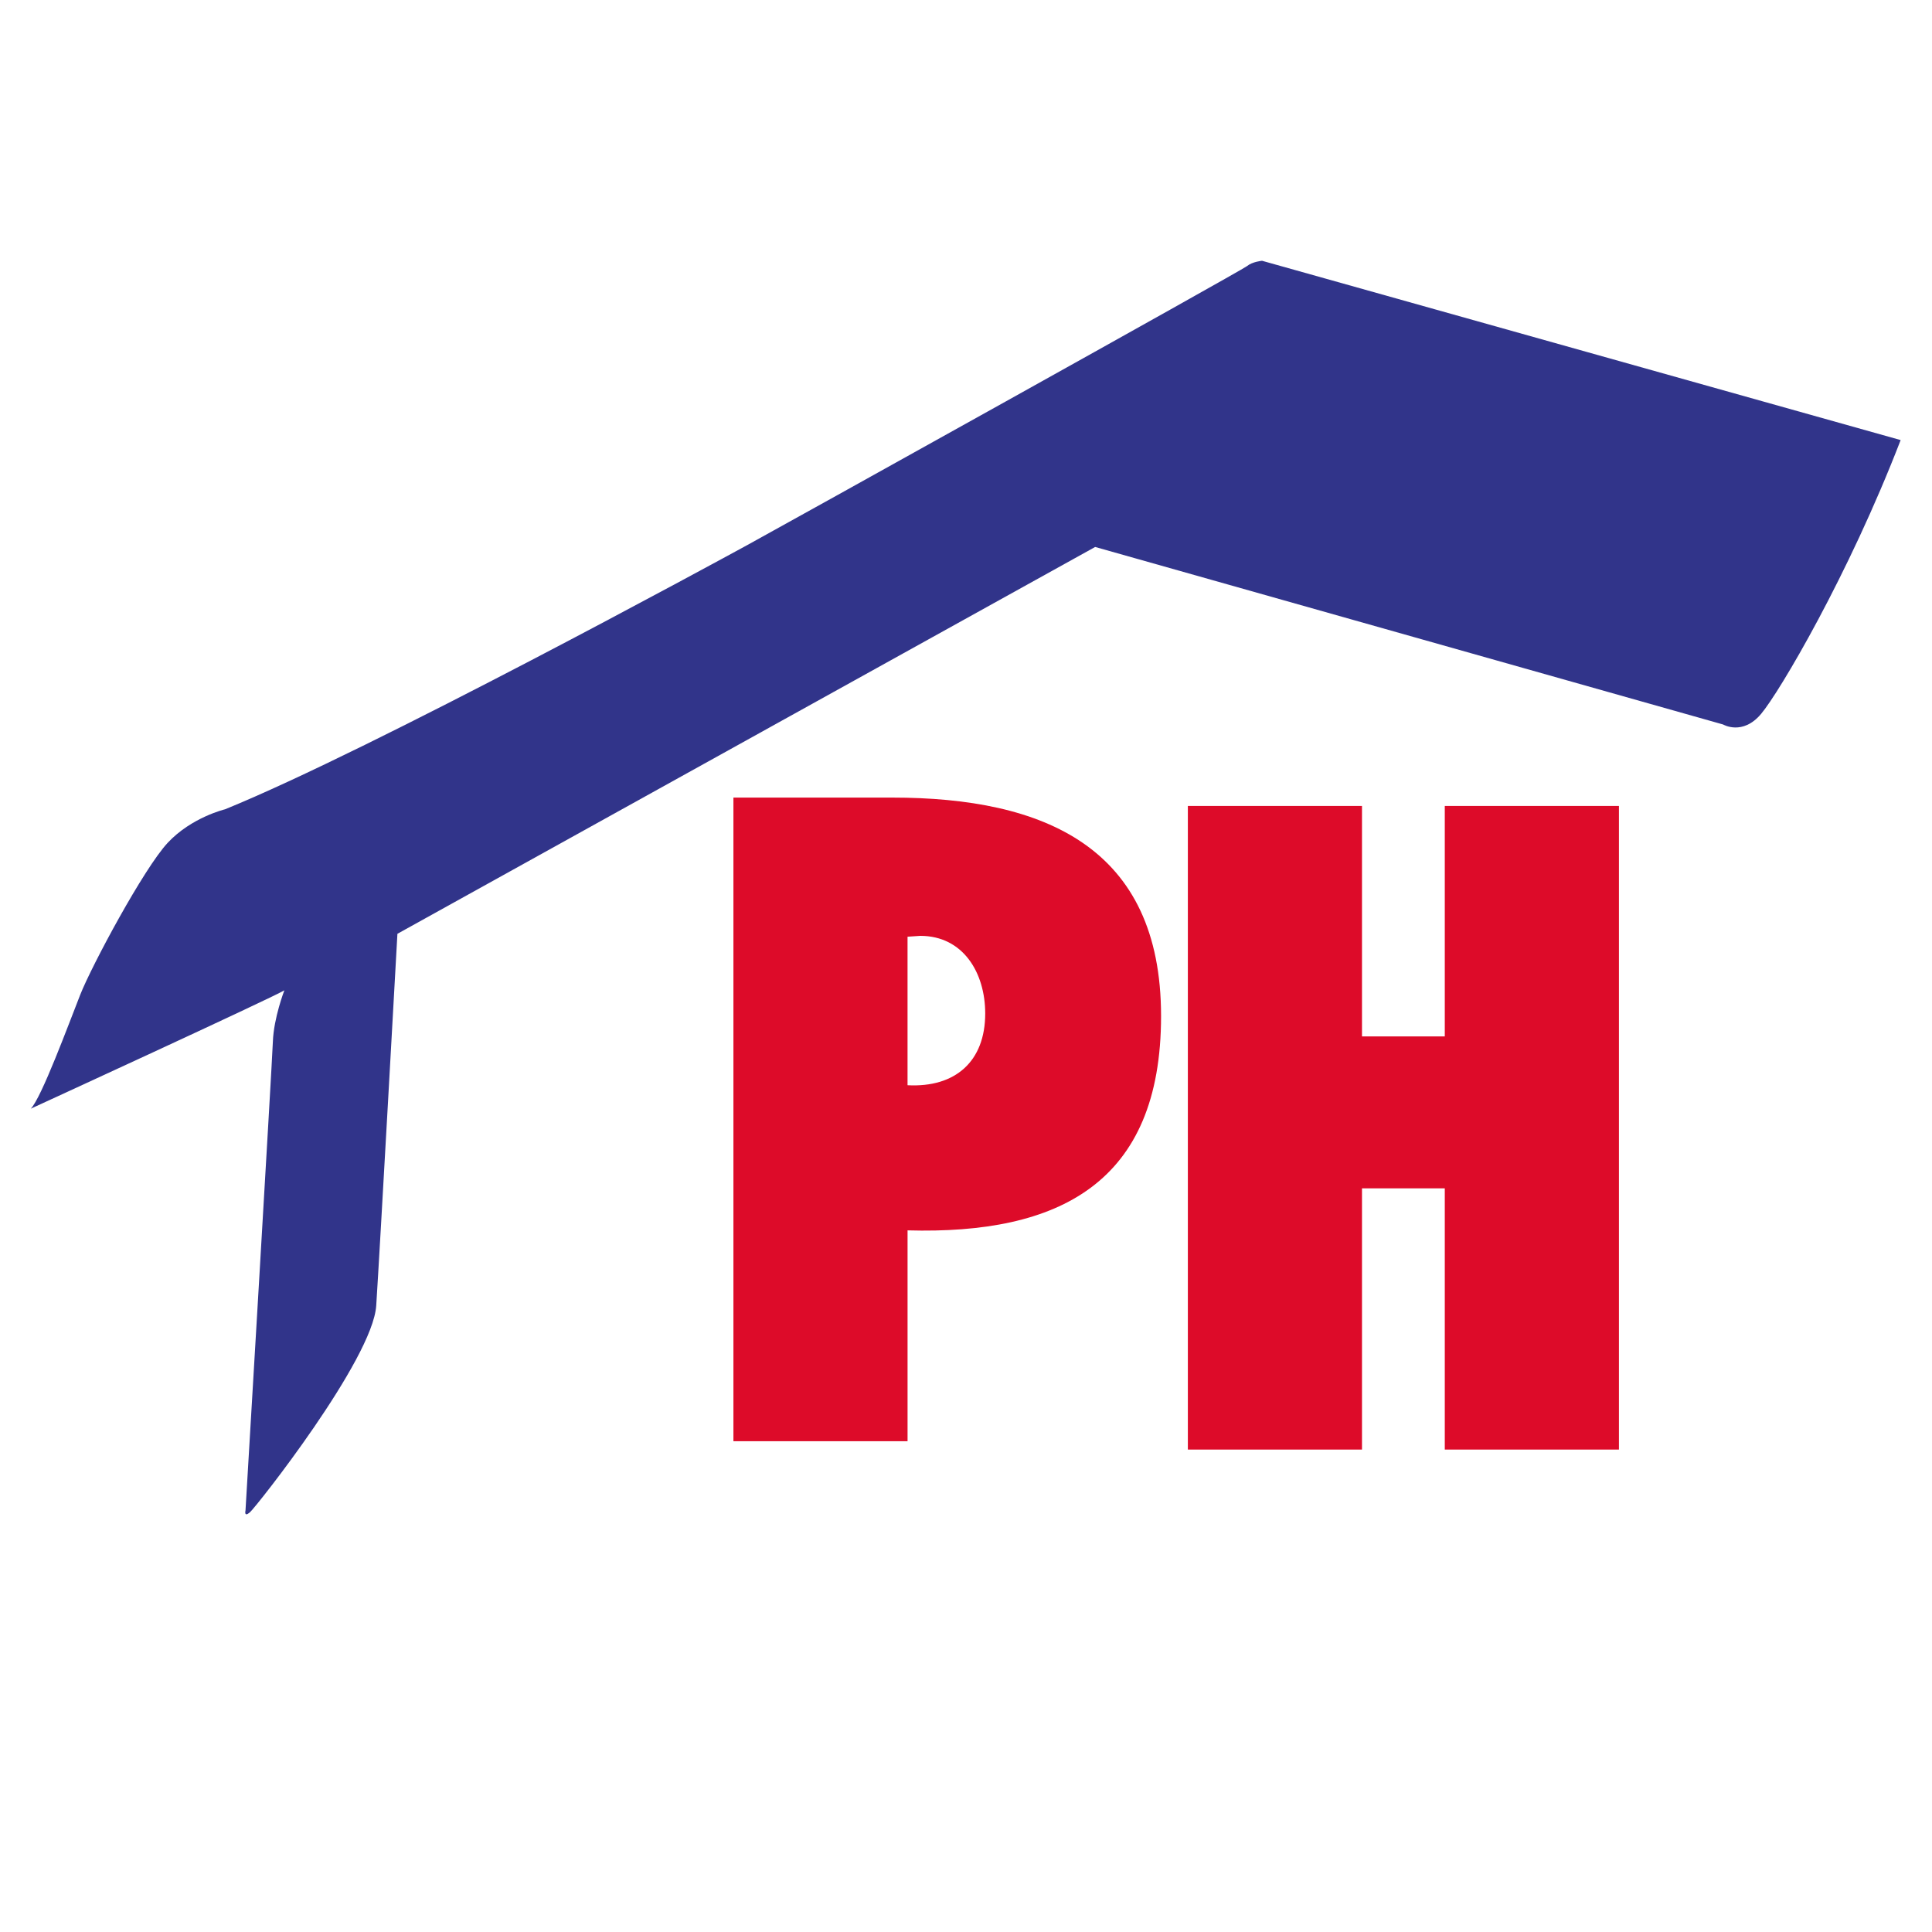
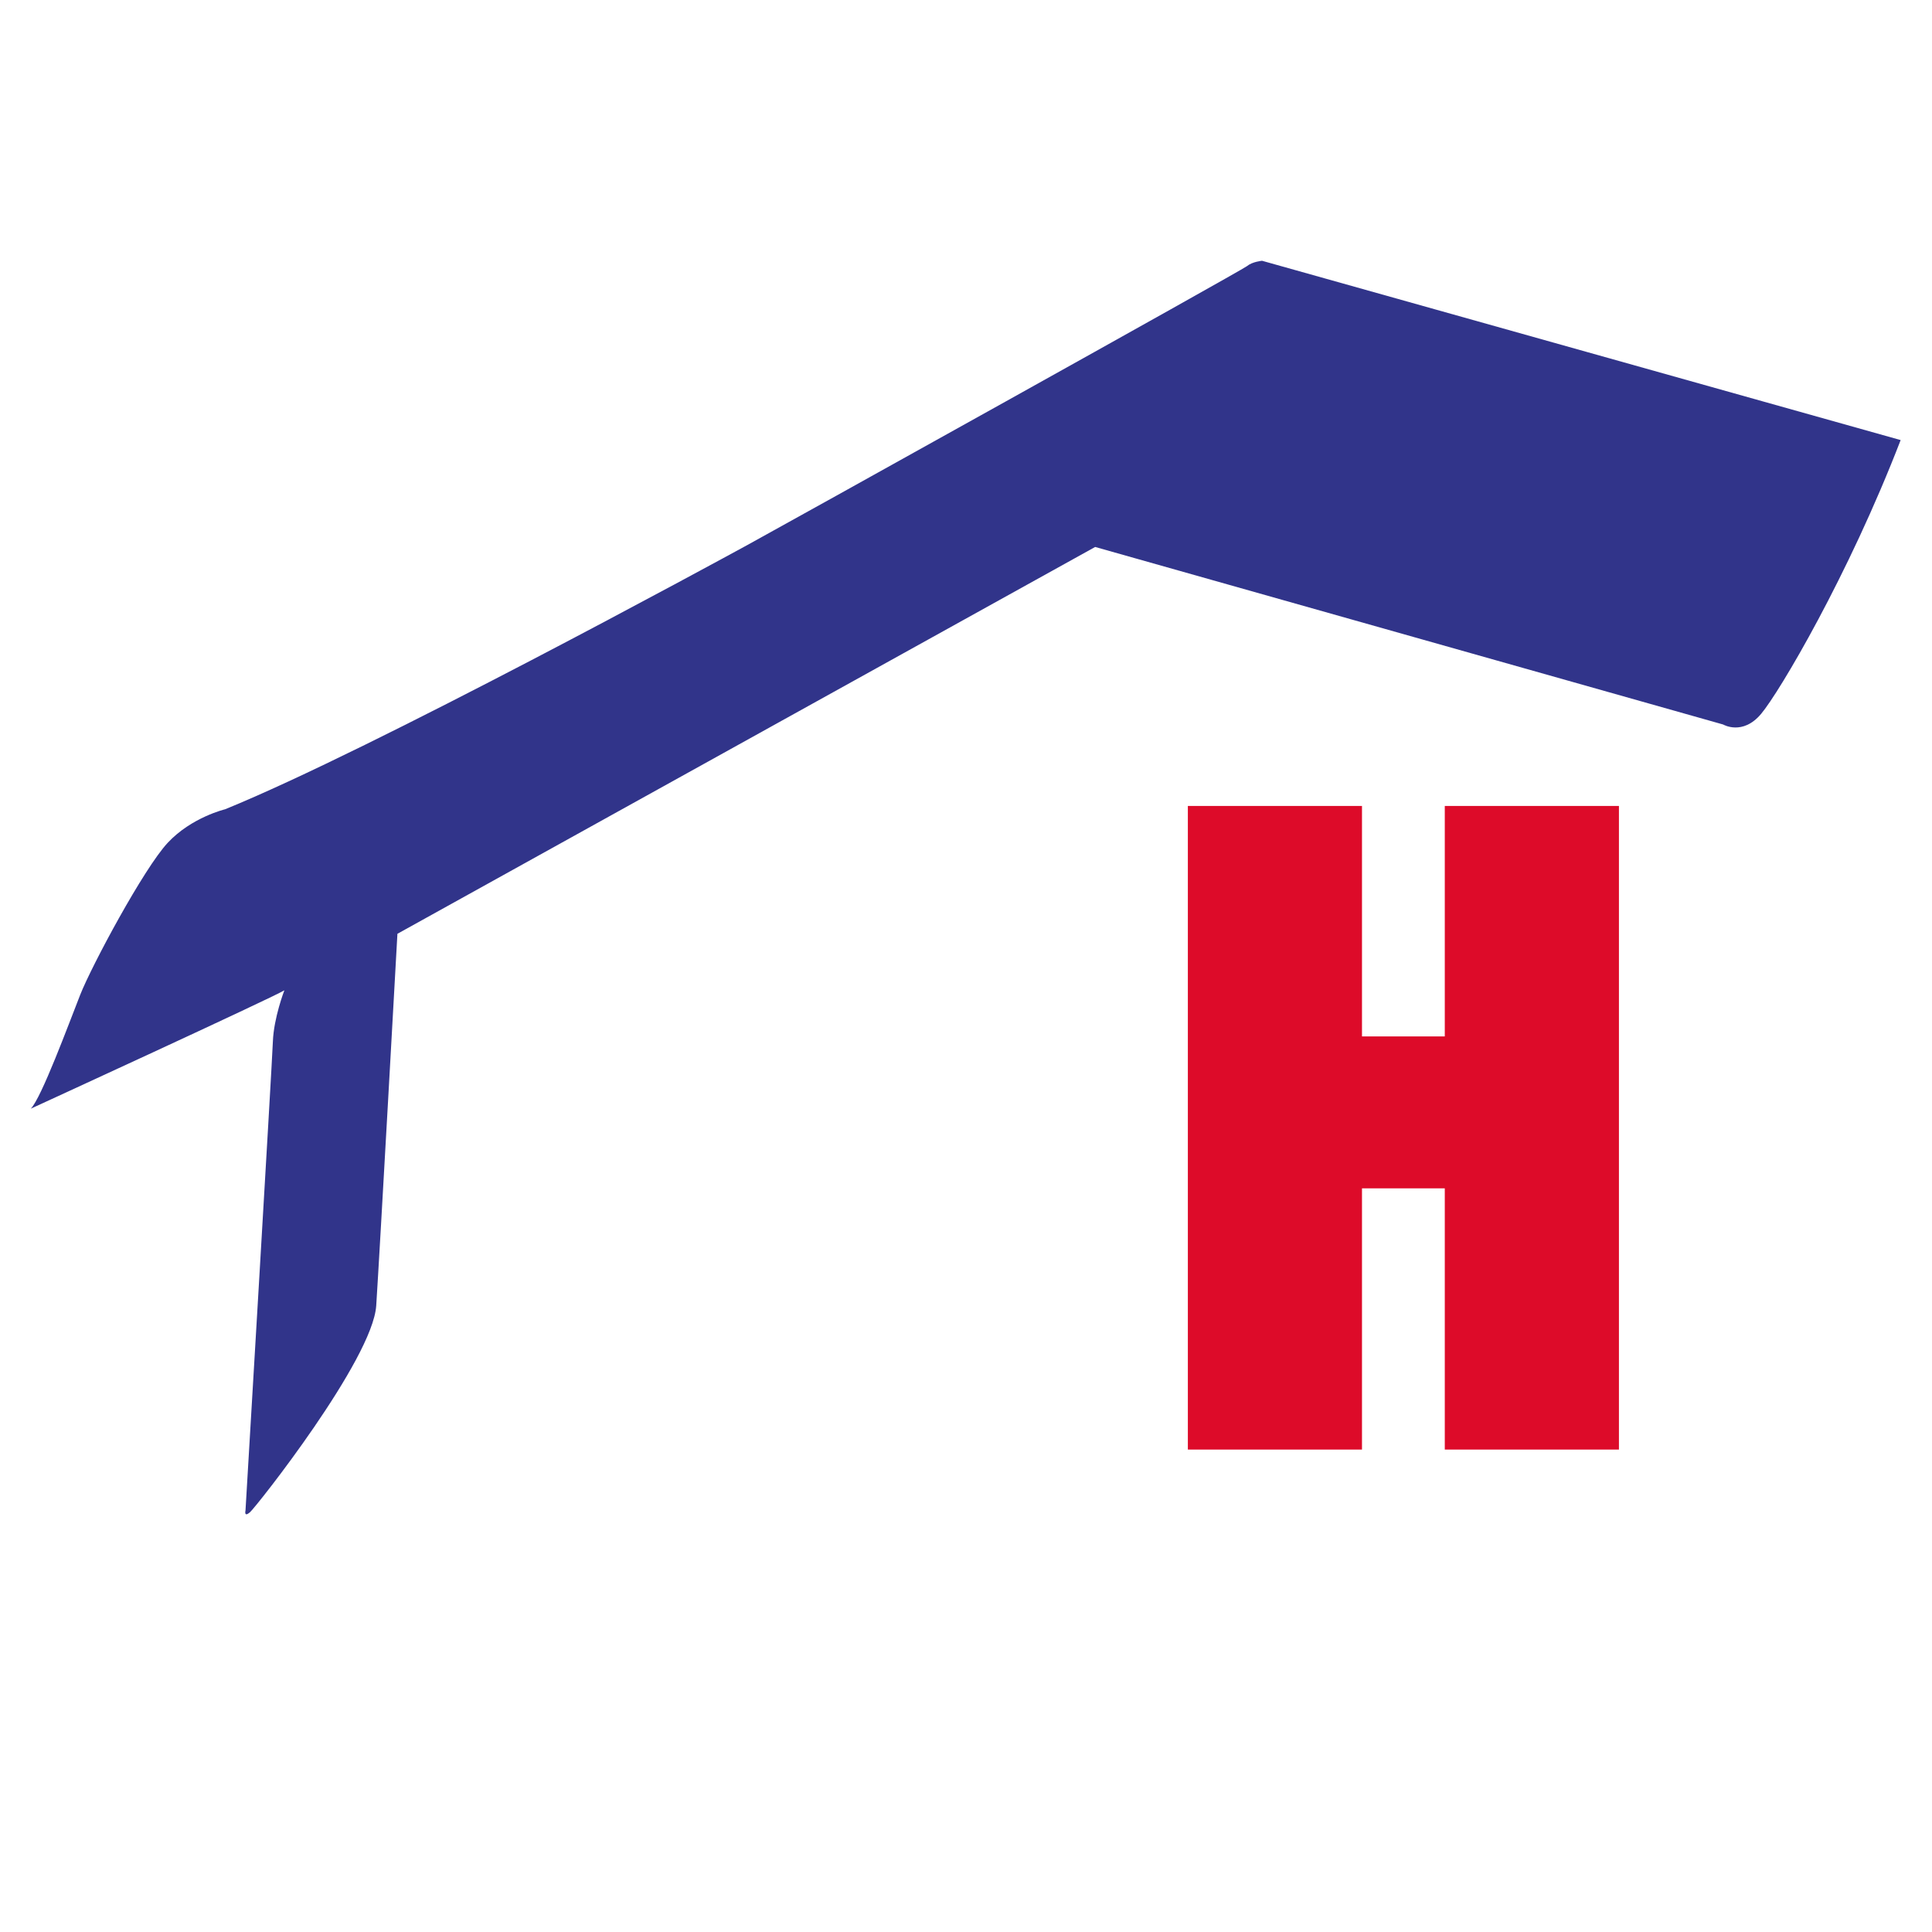
<svg xmlns="http://www.w3.org/2000/svg" version="1.1" width="260" height="260">
  <svg id="SvgjsSvg1005" data-name="Ebene 1" width="260" height="260" viewBox="0 0 260 260">
    <path d="M38.269,133.273s-1.427,3.684-1.546,6.893c-.119,3.21-3.685,63.116-3.685,63.116,0,0-.239.95.594.238.833-.713,16.523-20.563,16.999-27.812.475-7.251,2.852-50.042,2.852-50.042l93.898-52.058,84.508,23.891s2.616,1.546,5.112-1.427c2.496-2.973,11.766-18.662,18.78-36.848l-85.939-24.13s-1.306.119-2.021.713c-.714.594-63.36,35.422-67.283,37.562s-50.398,27.459-70.248,35.541c0,0-4.516,1.07-7.727,4.517-3.21,3.446-10.222,16.522-11.768,20.445-1.546,3.922-5.229,13.906-6.654,15.331,0,0,32.357-14.86,34.127-15.929Z" fill="#31348a" stroke-width="0" />
-     <path d="M98.7,193.949v-86.614h21.366c20.447,0,36.185,6.663,36.185,29.406,0,22.513-13.784,29.41-34.116,28.836v28.373h-23.434ZM123.855,125.943l-1.722.115v19.987c6.433.344,10.453-3.216,10.453-9.649,0-5.512-2.987-10.453-8.731-10.453Z" fill="#dd0b29" stroke-width="0" />
-     <path d="M194.433,195.076v-35.154h-11.142v35.154h-23.434v-86.614h23.434v31.015h11.142v-31.015h23.436v86.614h-23.436Z" fill="#dd0b29" stroke-width="0" />
+     <path d="M194.433,195.076v-35.154h-11.142v35.154h-23.434v-86.614h23.434v31.015h11.142v-31.015h23.436v86.614Z" fill="#dd0b29" stroke-width="0" />
  </svg>
  <style>@media (prefers-color-scheme: light) { :root { filter: none; } }
@media (prefers-color-scheme: dark) { :root { filter: none; } }
</style>
</svg>